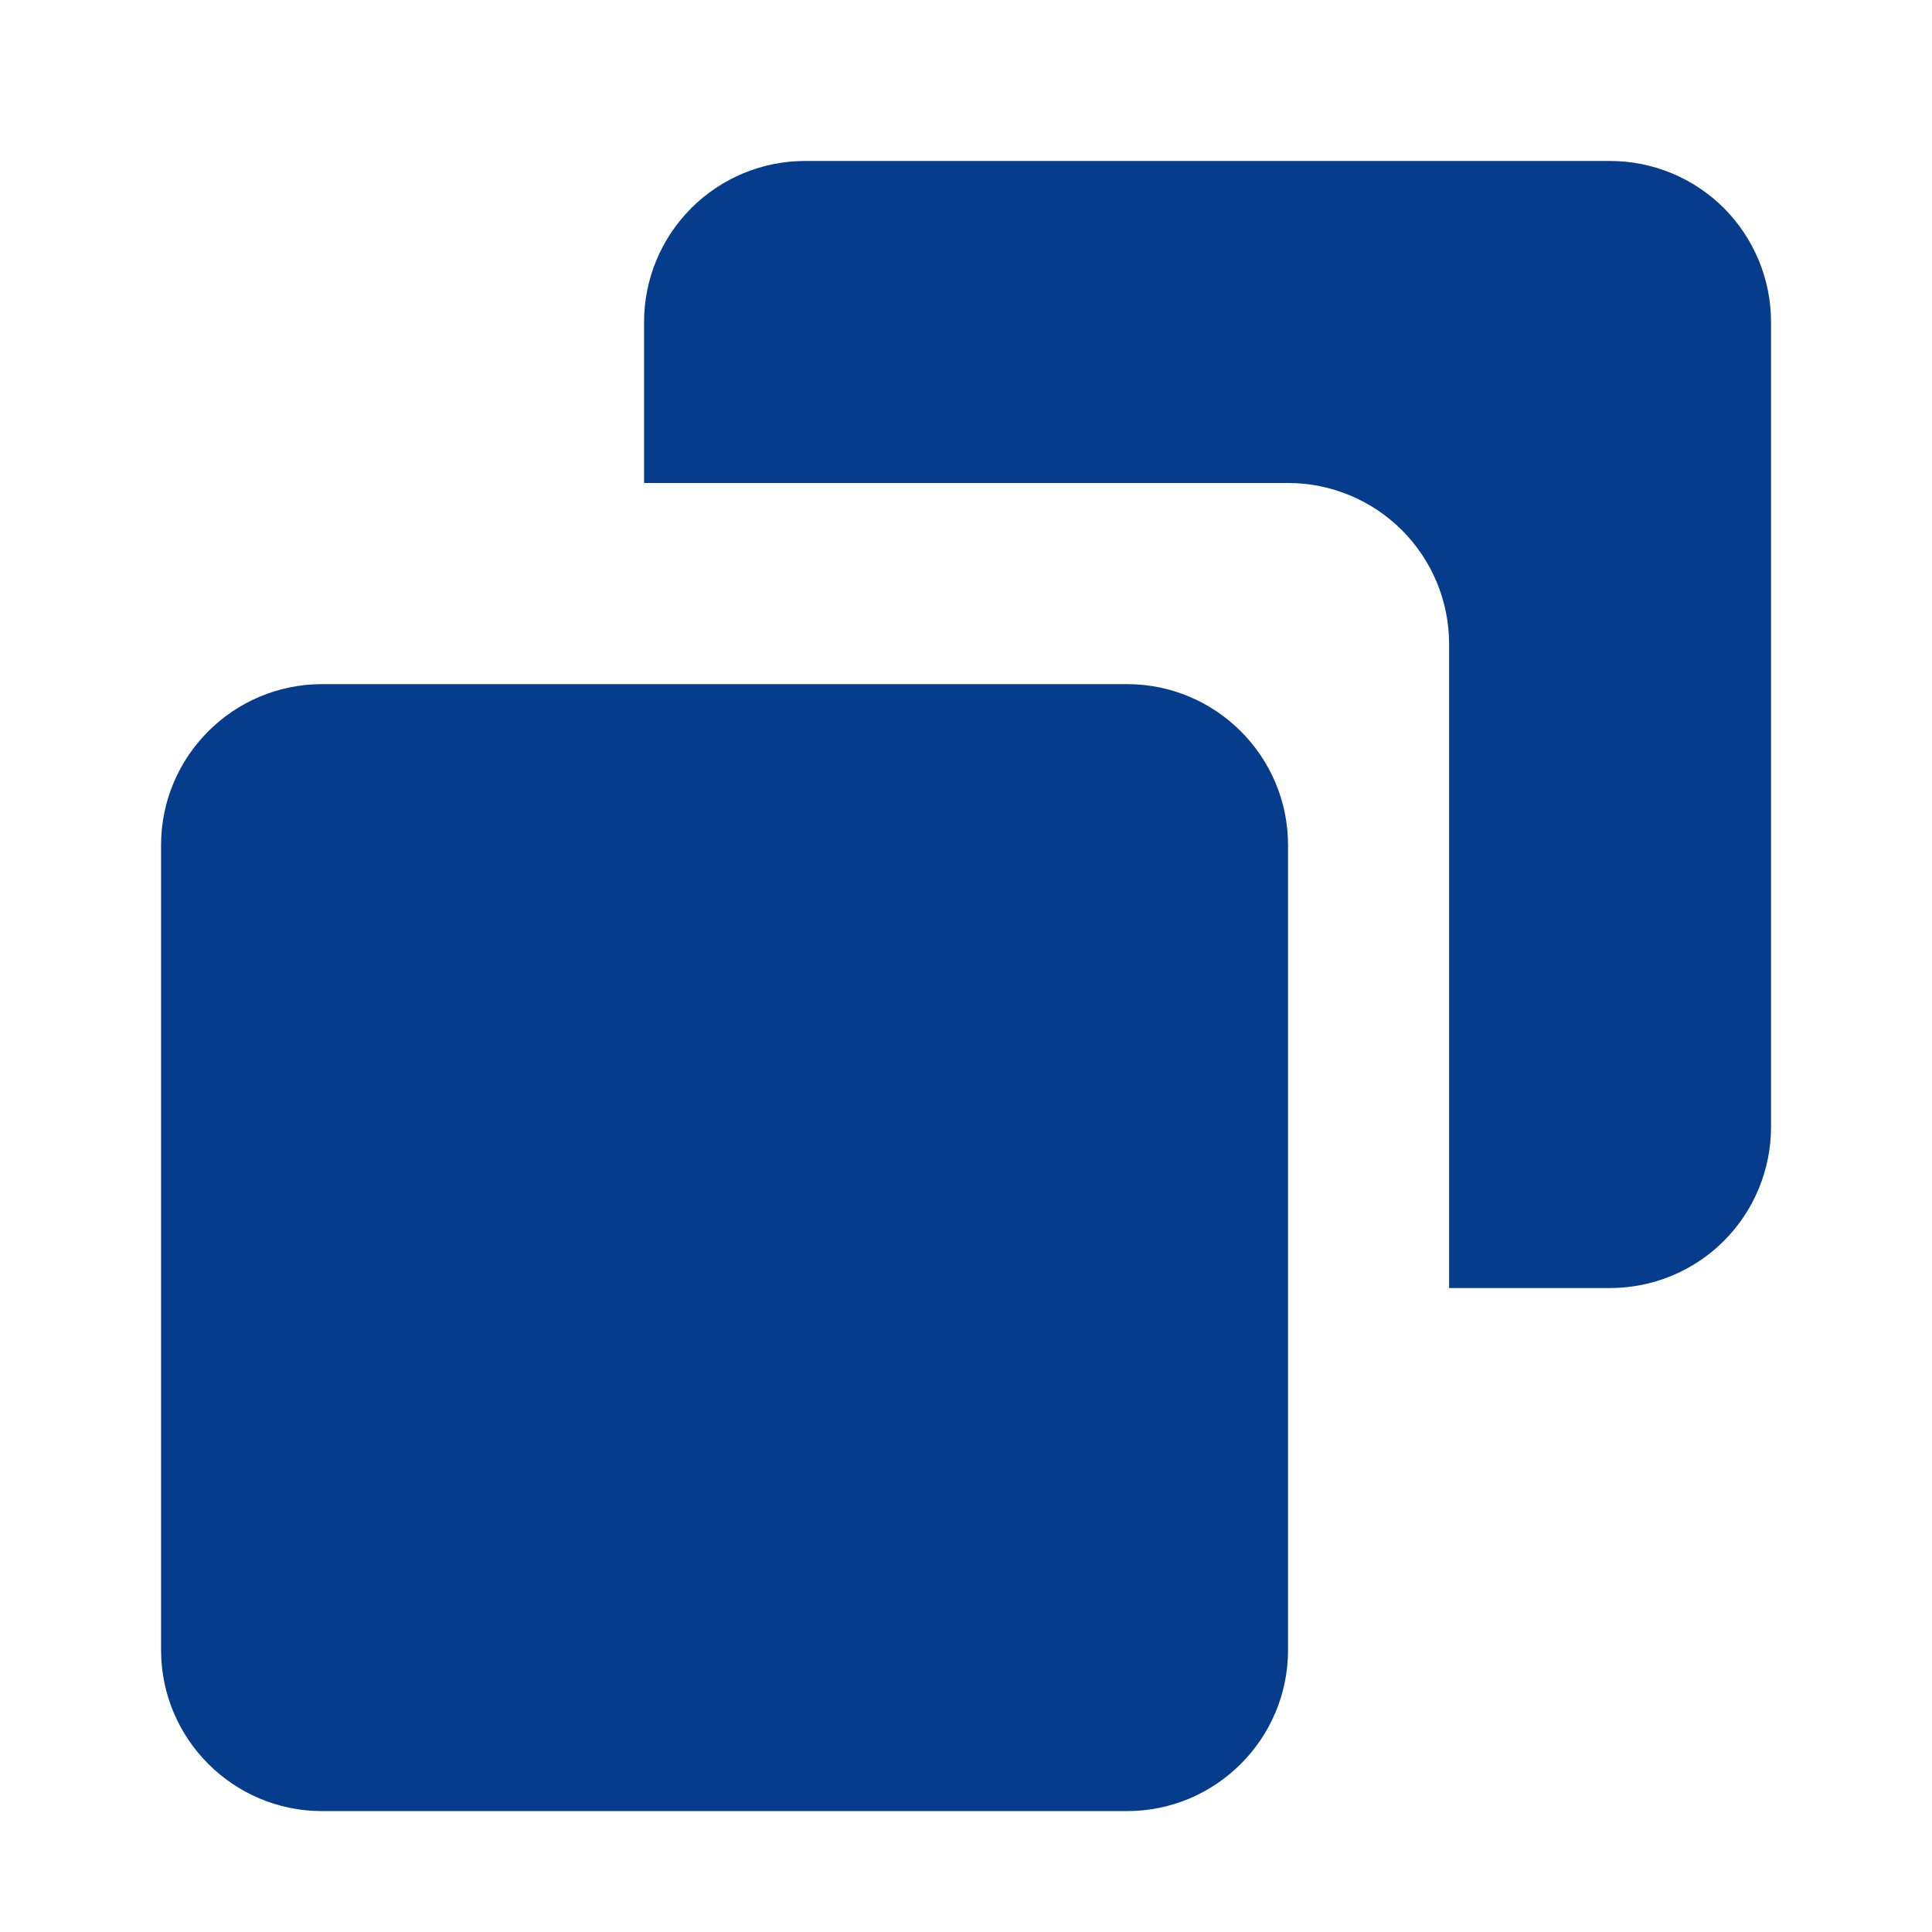
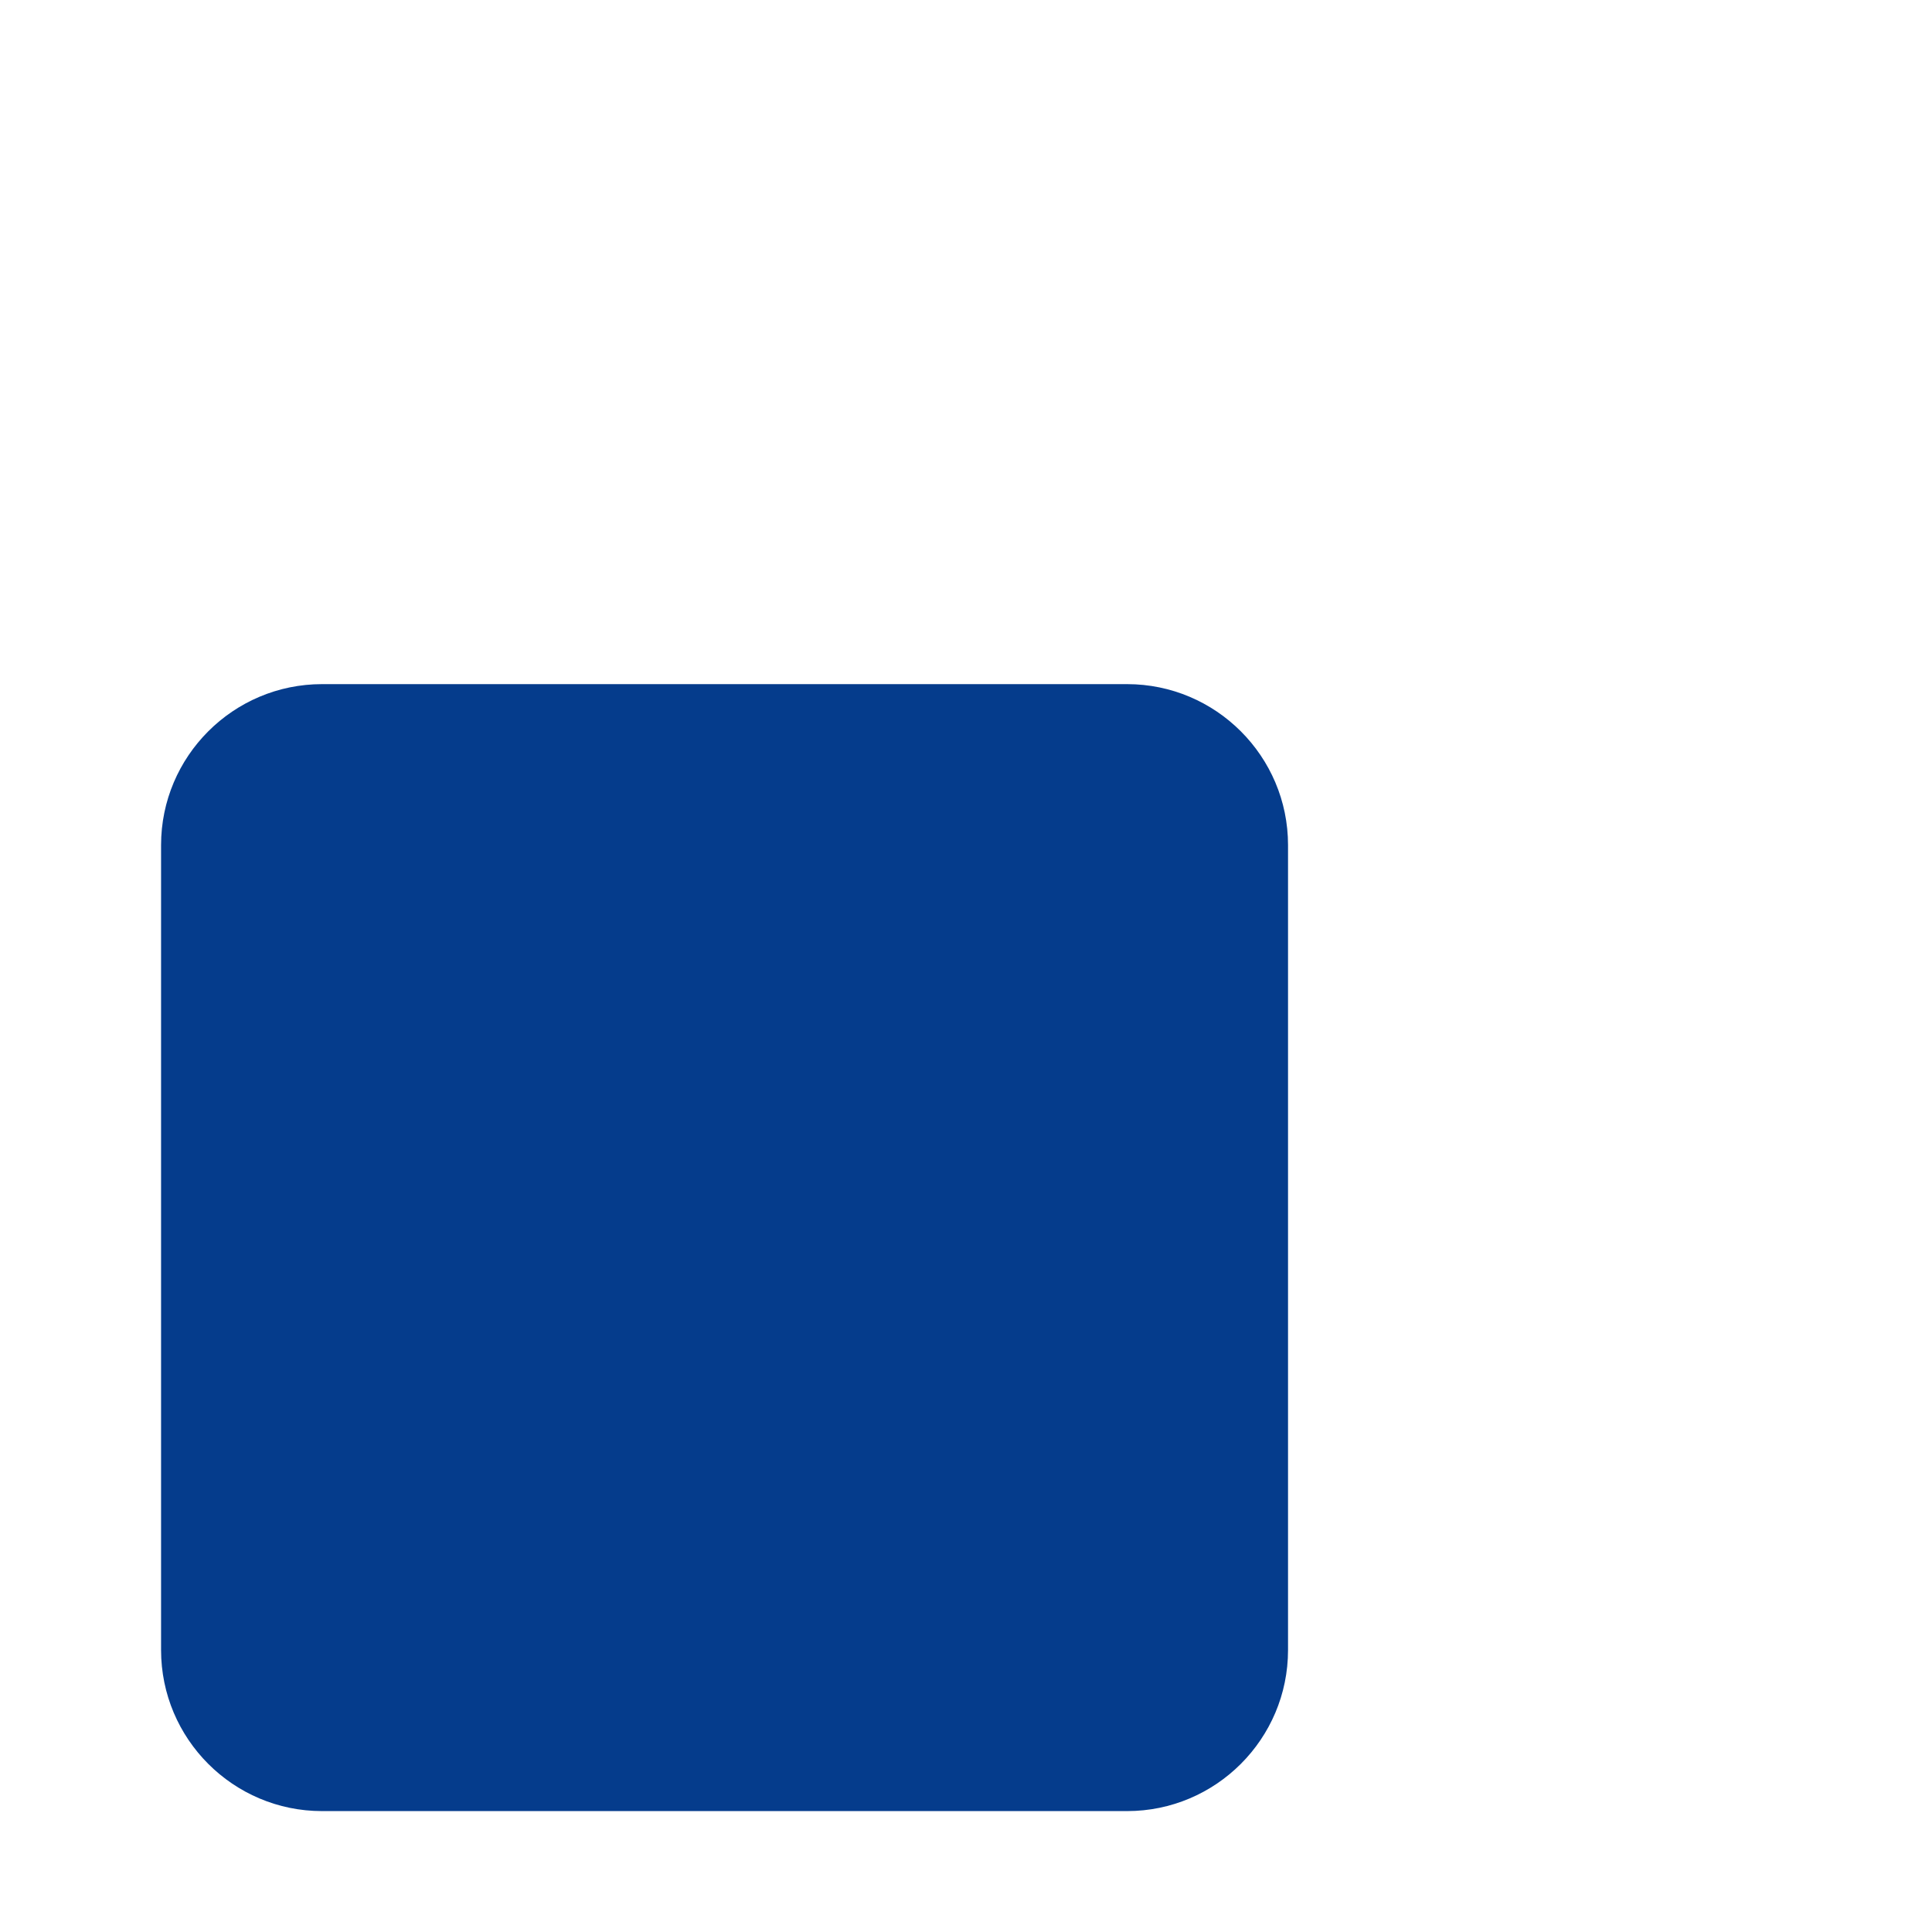
<svg xmlns="http://www.w3.org/2000/svg" width="19" height="19" viewBox="0 0 19 19" fill="none">
  <path d="M11.084 6.728H3.167C2.294 6.728 1.584 7.438 1.584 8.311V16.227C1.584 17.101 2.294 17.811 3.167 17.811H11.084C11.957 17.811 12.667 17.101 12.667 16.227V8.311C12.667 7.438 11.957 6.728 11.084 6.728Z" fill="#053C8C" />
-   <path d="M15.834 1.583H7.917C7.497 1.583 7.095 1.75 6.798 2.047C6.501 2.344 6.334 2.747 6.334 3.167V4.75H12.667C13.087 4.75 13.49 4.917 13.787 5.214C14.084 5.511 14.251 5.914 14.251 6.333V12.667H15.834C16.254 12.667 16.657 12.5 16.954 12.203C17.25 11.906 17.417 11.503 17.417 11.084V3.167C17.417 2.747 17.25 2.344 16.954 2.047C16.657 1.75 16.254 1.583 15.834 1.583Z" fill="#053C8C" />
</svg>